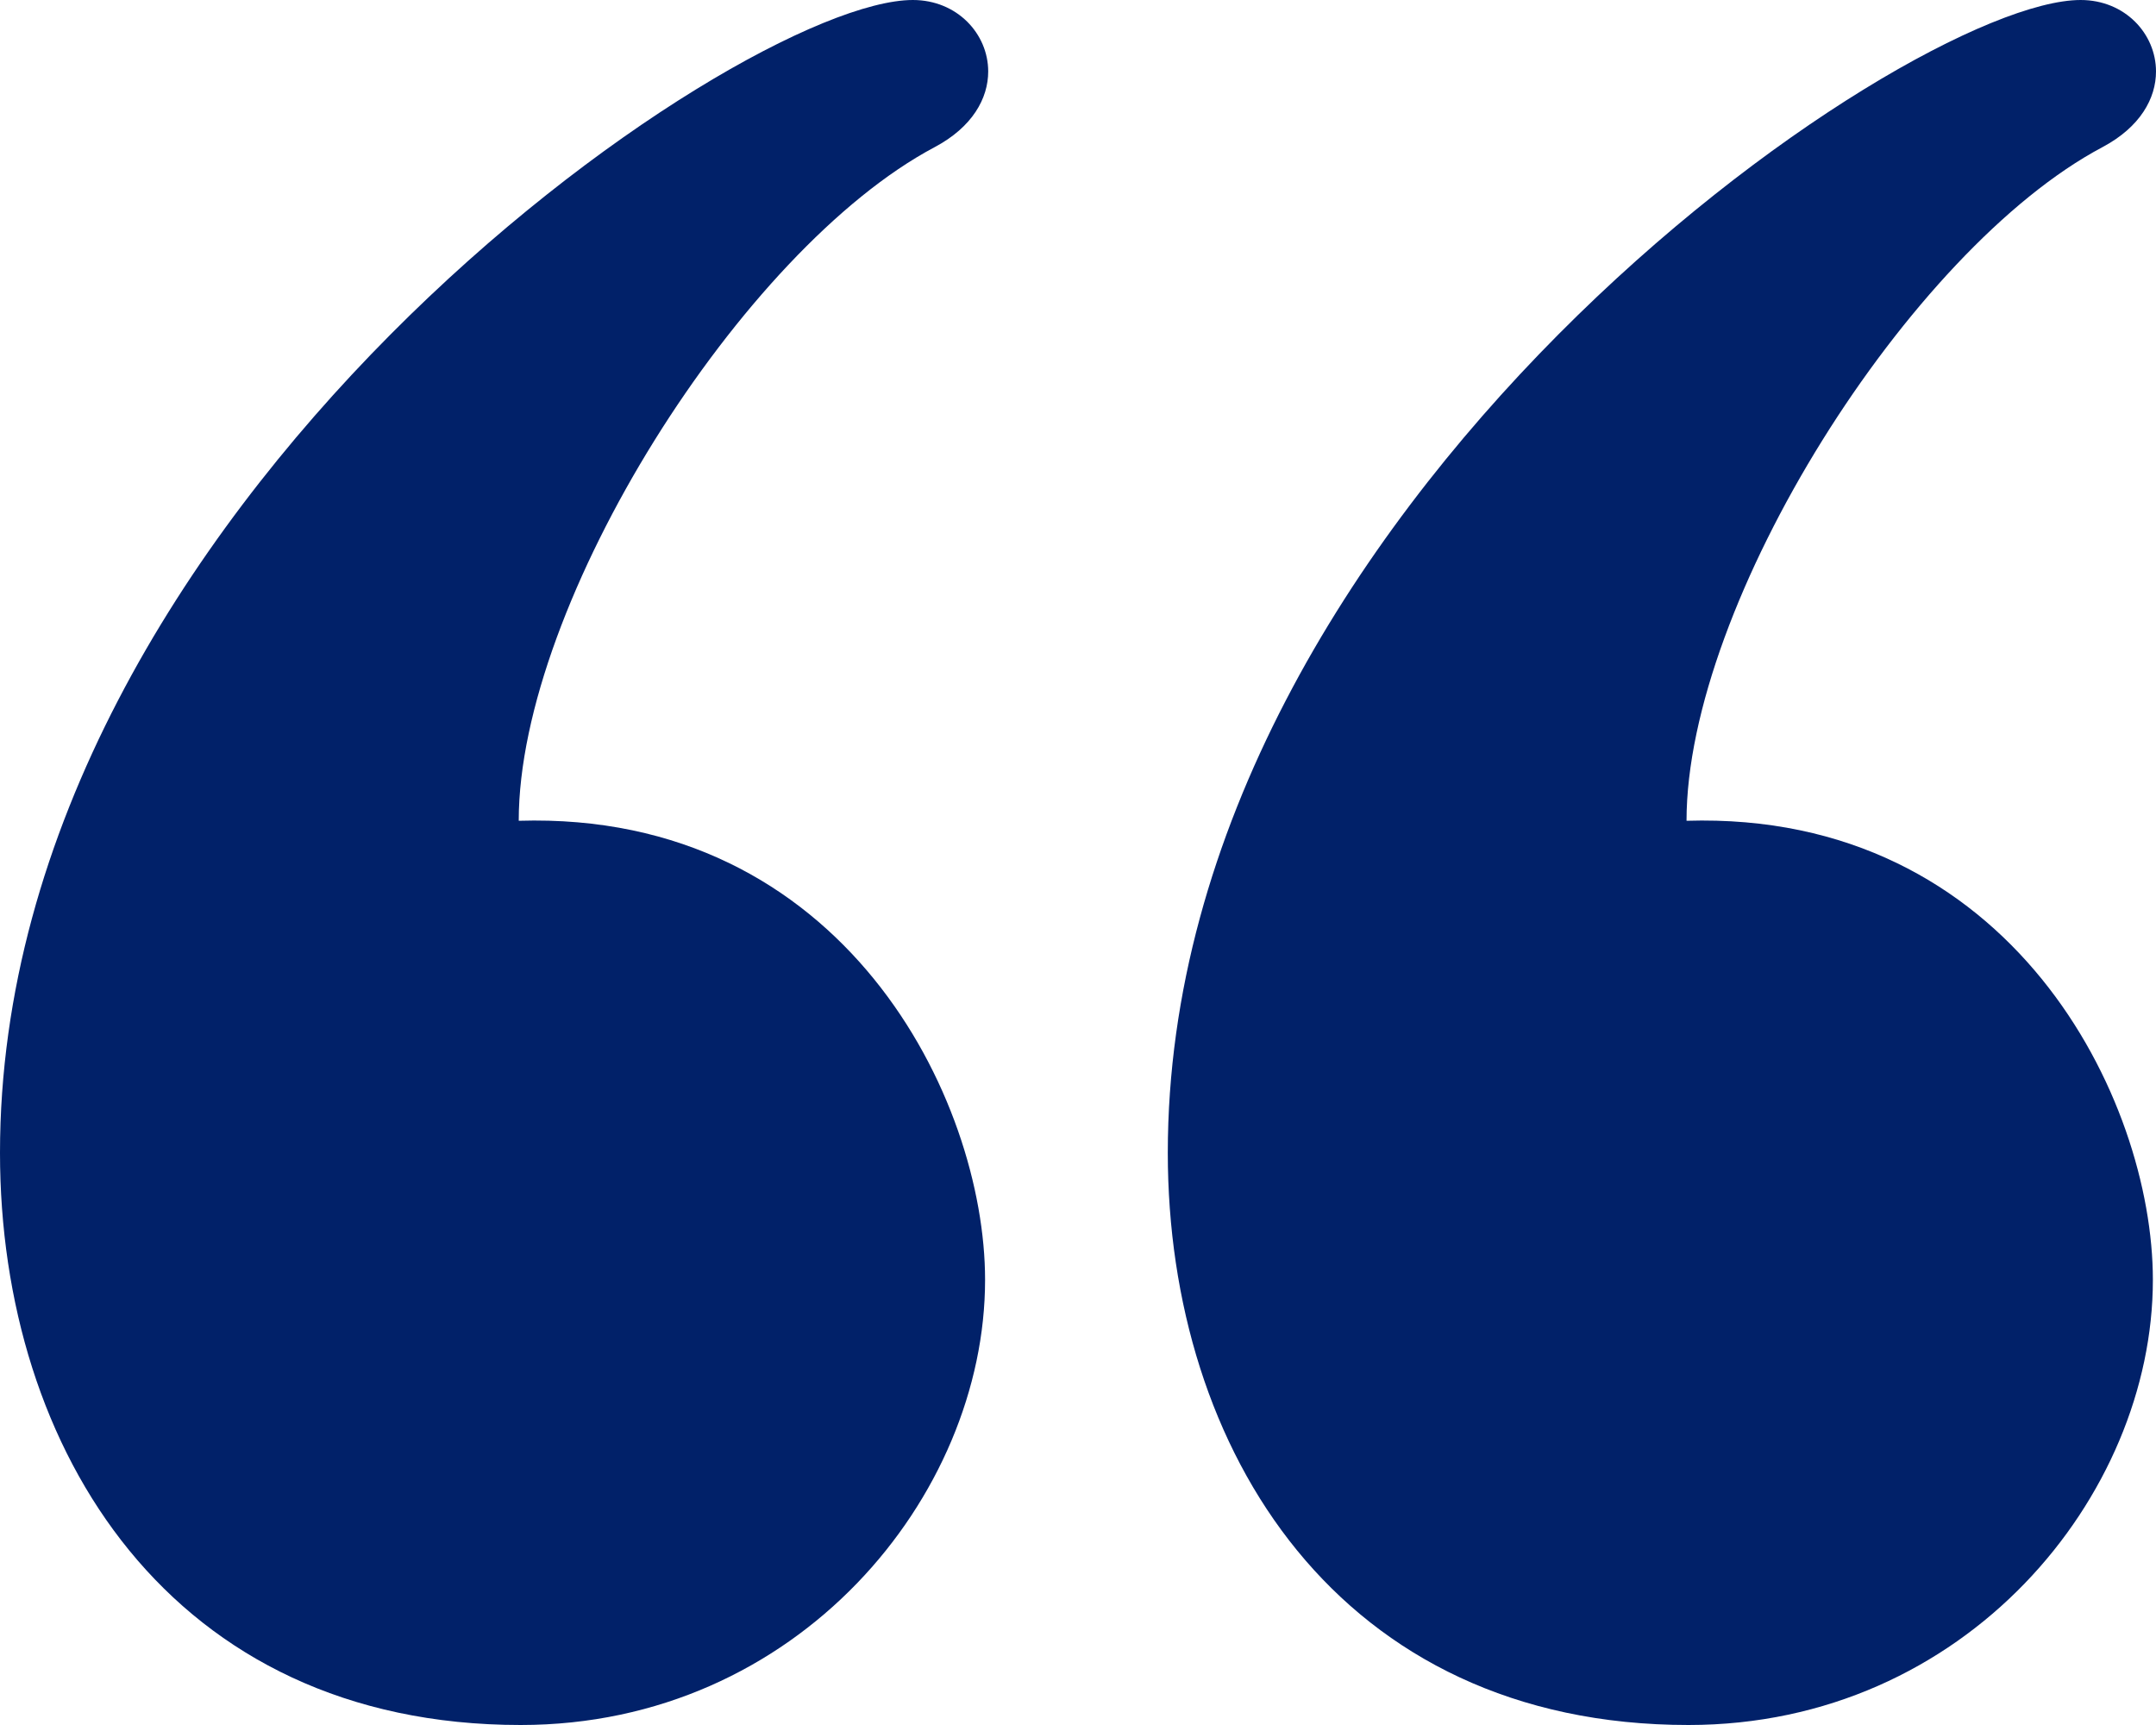
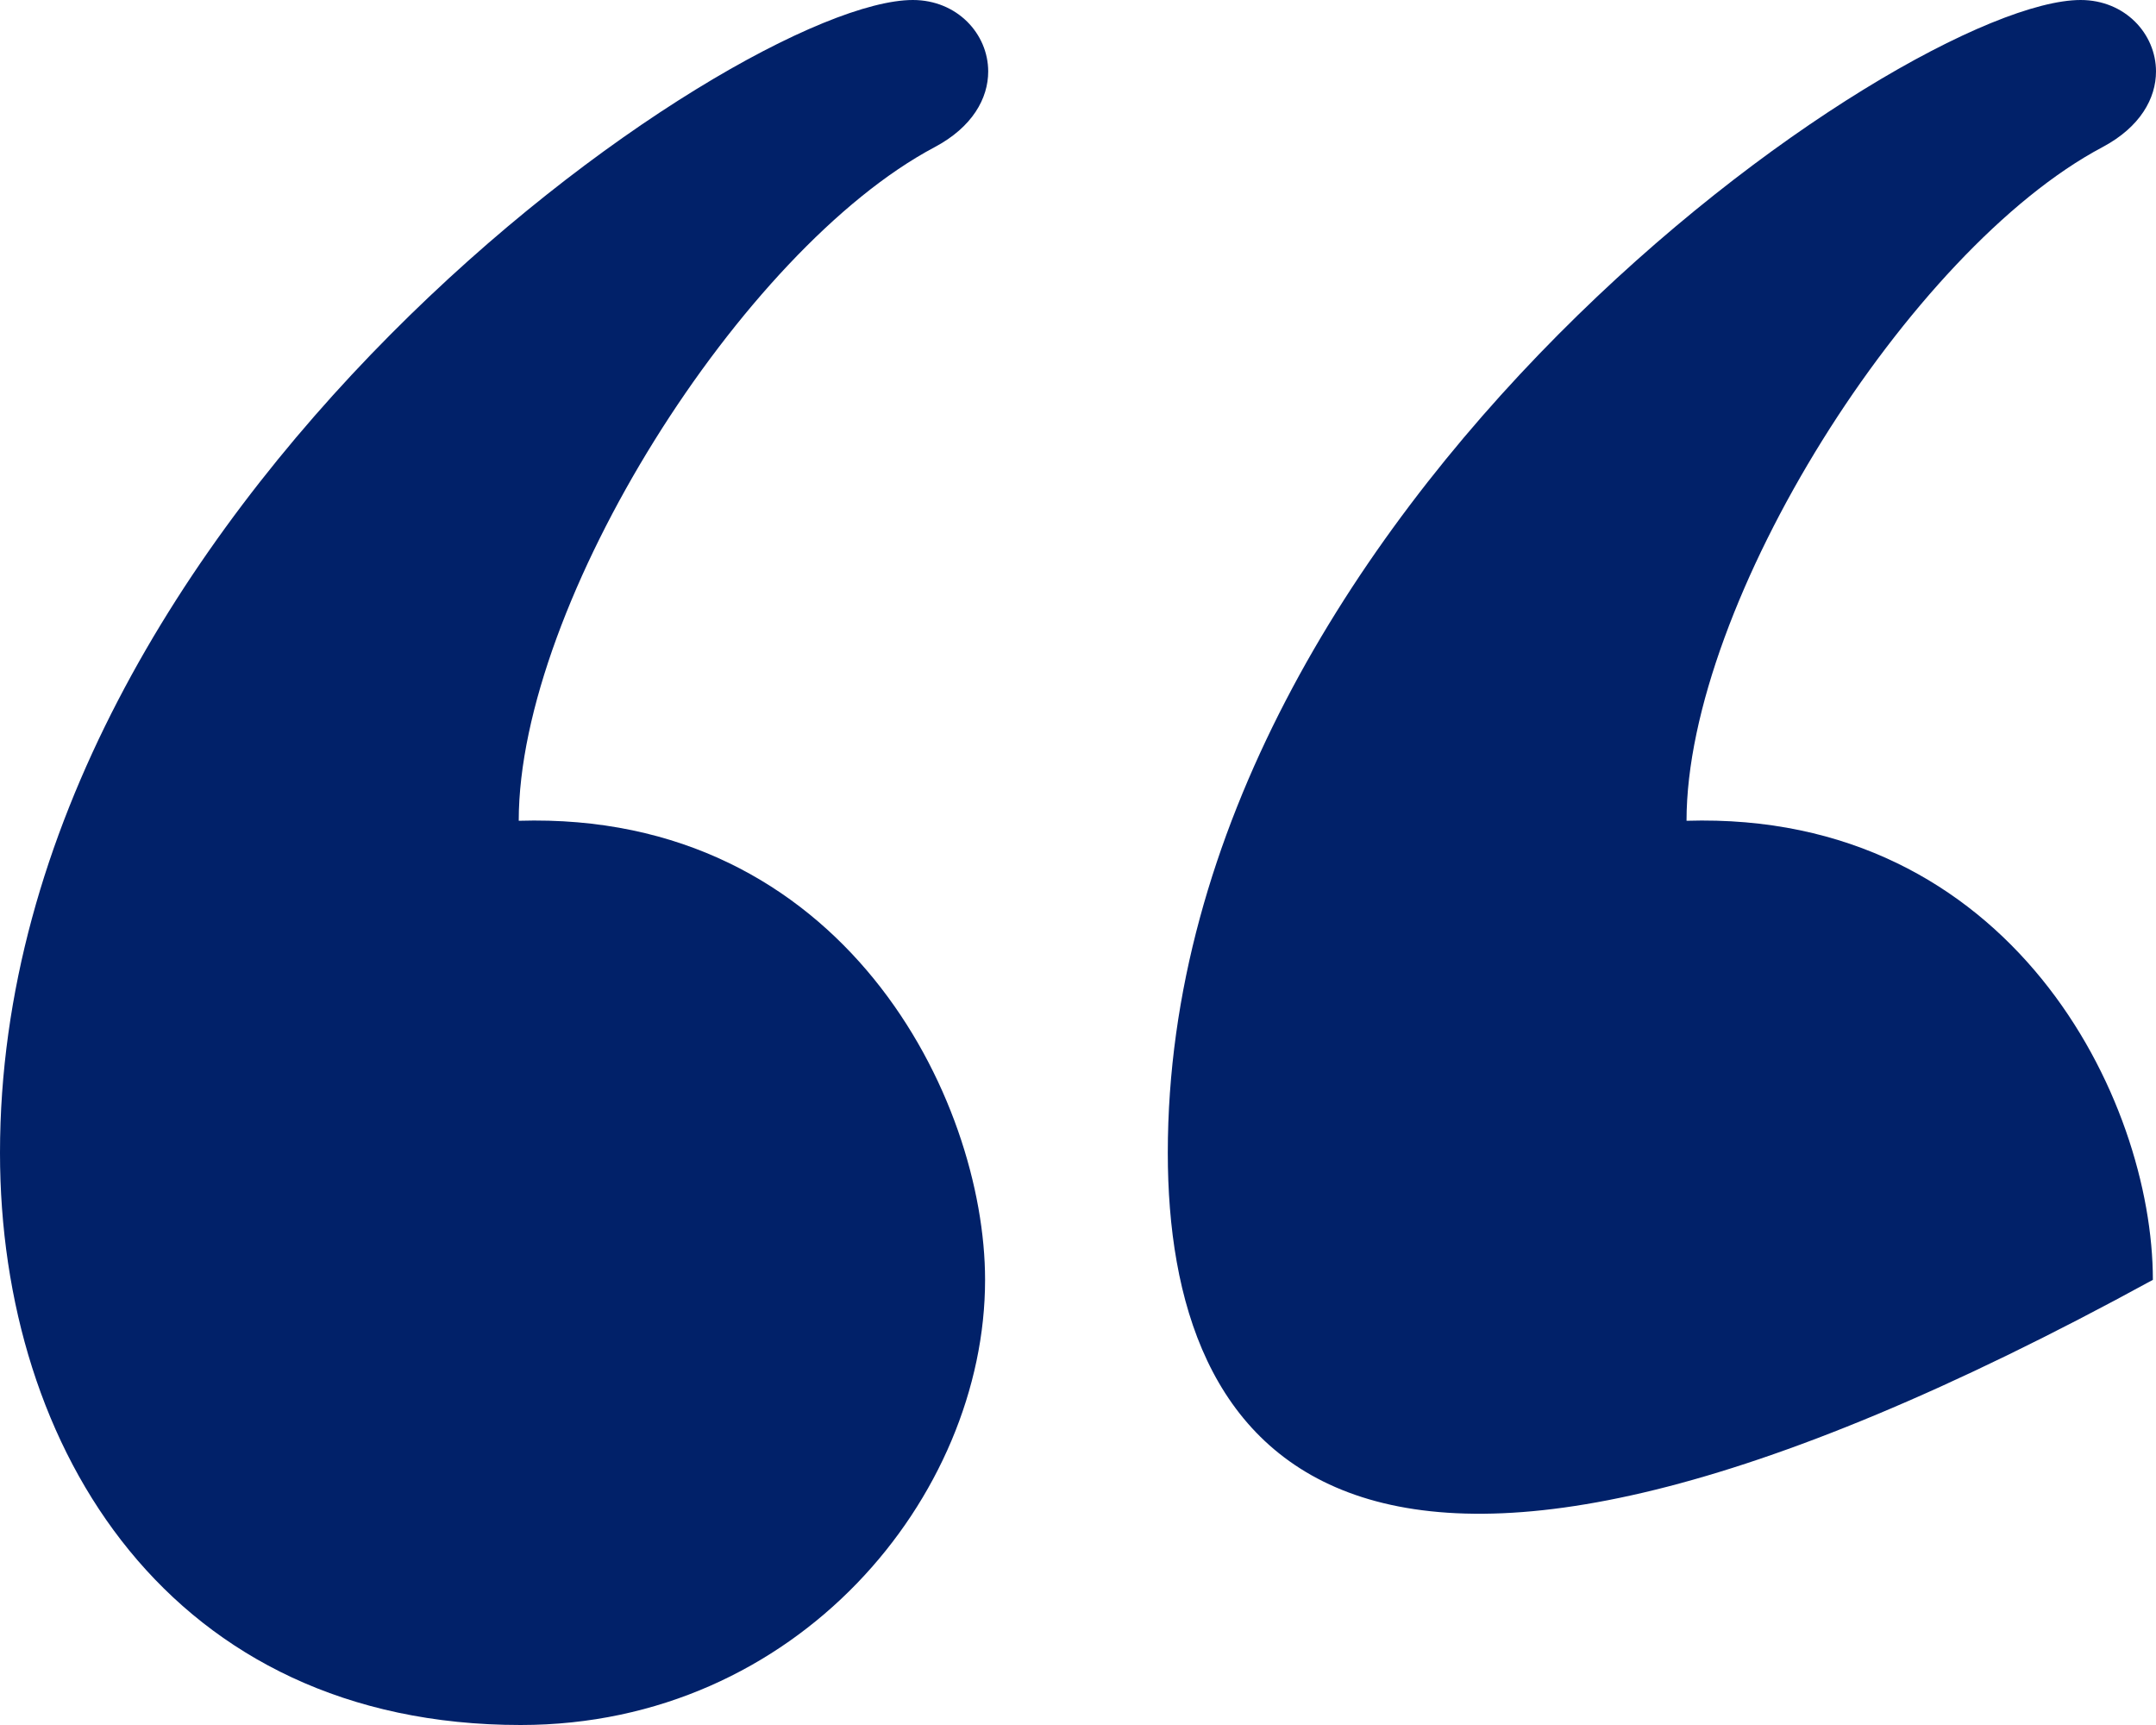
<svg xmlns="http://www.w3.org/2000/svg" width="20" height="16" viewBox="0 0 20 16" fill="none">
-   <path d="M19.301 0C19.712 0 20 0.313 20 0.663C20 0.911 19.855 1.178 19.503 1.365C17.715 2.313 15.645 5.591 15.645 7.613C18.661 7.521 19.971 10.195 19.971 11.871C19.971 13.878 18.233 16 15.663 16C12.423 16 10.833 13.453 10.833 10.693C10.833 4.713 17.667 0 19.301 0ZM8.468 0C8.878 0 9.167 0.313 9.167 0.663C9.167 0.911 9.022 1.178 8.67 1.365C6.882 2.313 4.812 5.591 4.812 7.613C7.828 7.521 9.138 10.195 9.138 11.871C9.138 13.878 7.399 16 4.83 16C1.589 16 0 13.453 0 10.693C0 4.713 6.833 0 8.468 0Z" fill="#012169" />
+   <path d="M19.301 0C19.712 0 20 0.313 20 0.663C20 0.911 19.855 1.178 19.503 1.365C17.715 2.313 15.645 5.591 15.645 7.613C18.661 7.521 19.971 10.195 19.971 11.871C12.423 16 10.833 13.453 10.833 10.693C10.833 4.713 17.667 0 19.301 0ZM8.468 0C8.878 0 9.167 0.313 9.167 0.663C9.167 0.911 9.022 1.178 8.67 1.365C6.882 2.313 4.812 5.591 4.812 7.613C7.828 7.521 9.138 10.195 9.138 11.871C9.138 13.878 7.399 16 4.83 16C1.589 16 0 13.453 0 10.693C0 4.713 6.833 0 8.468 0Z" fill="#012169" />
</svg>